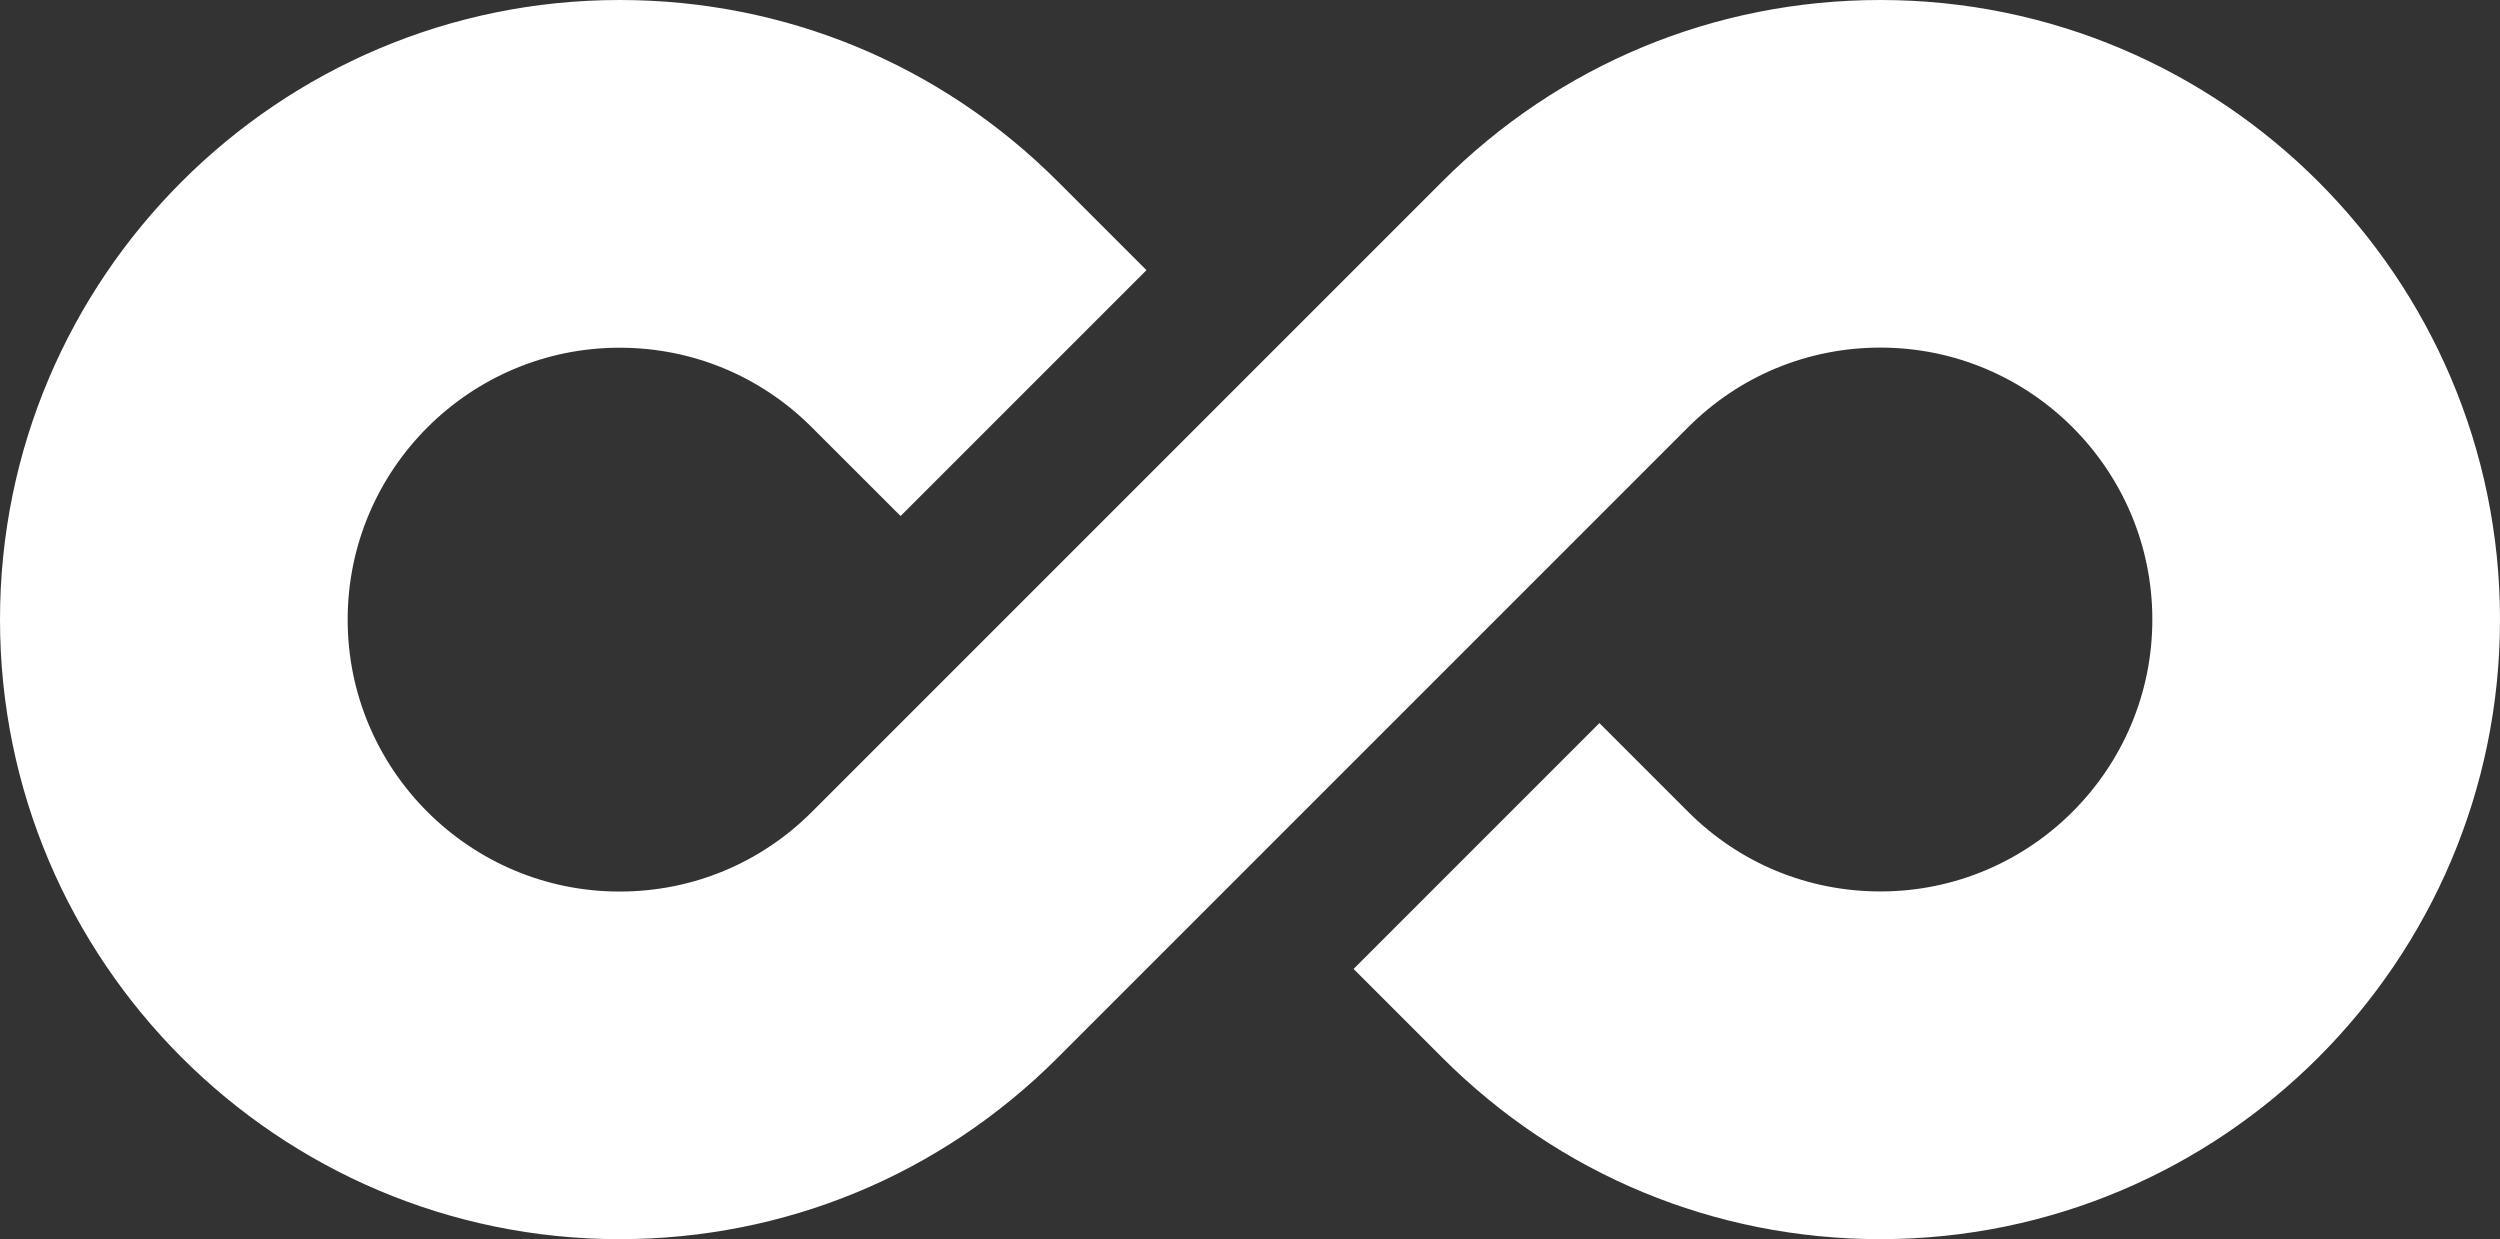
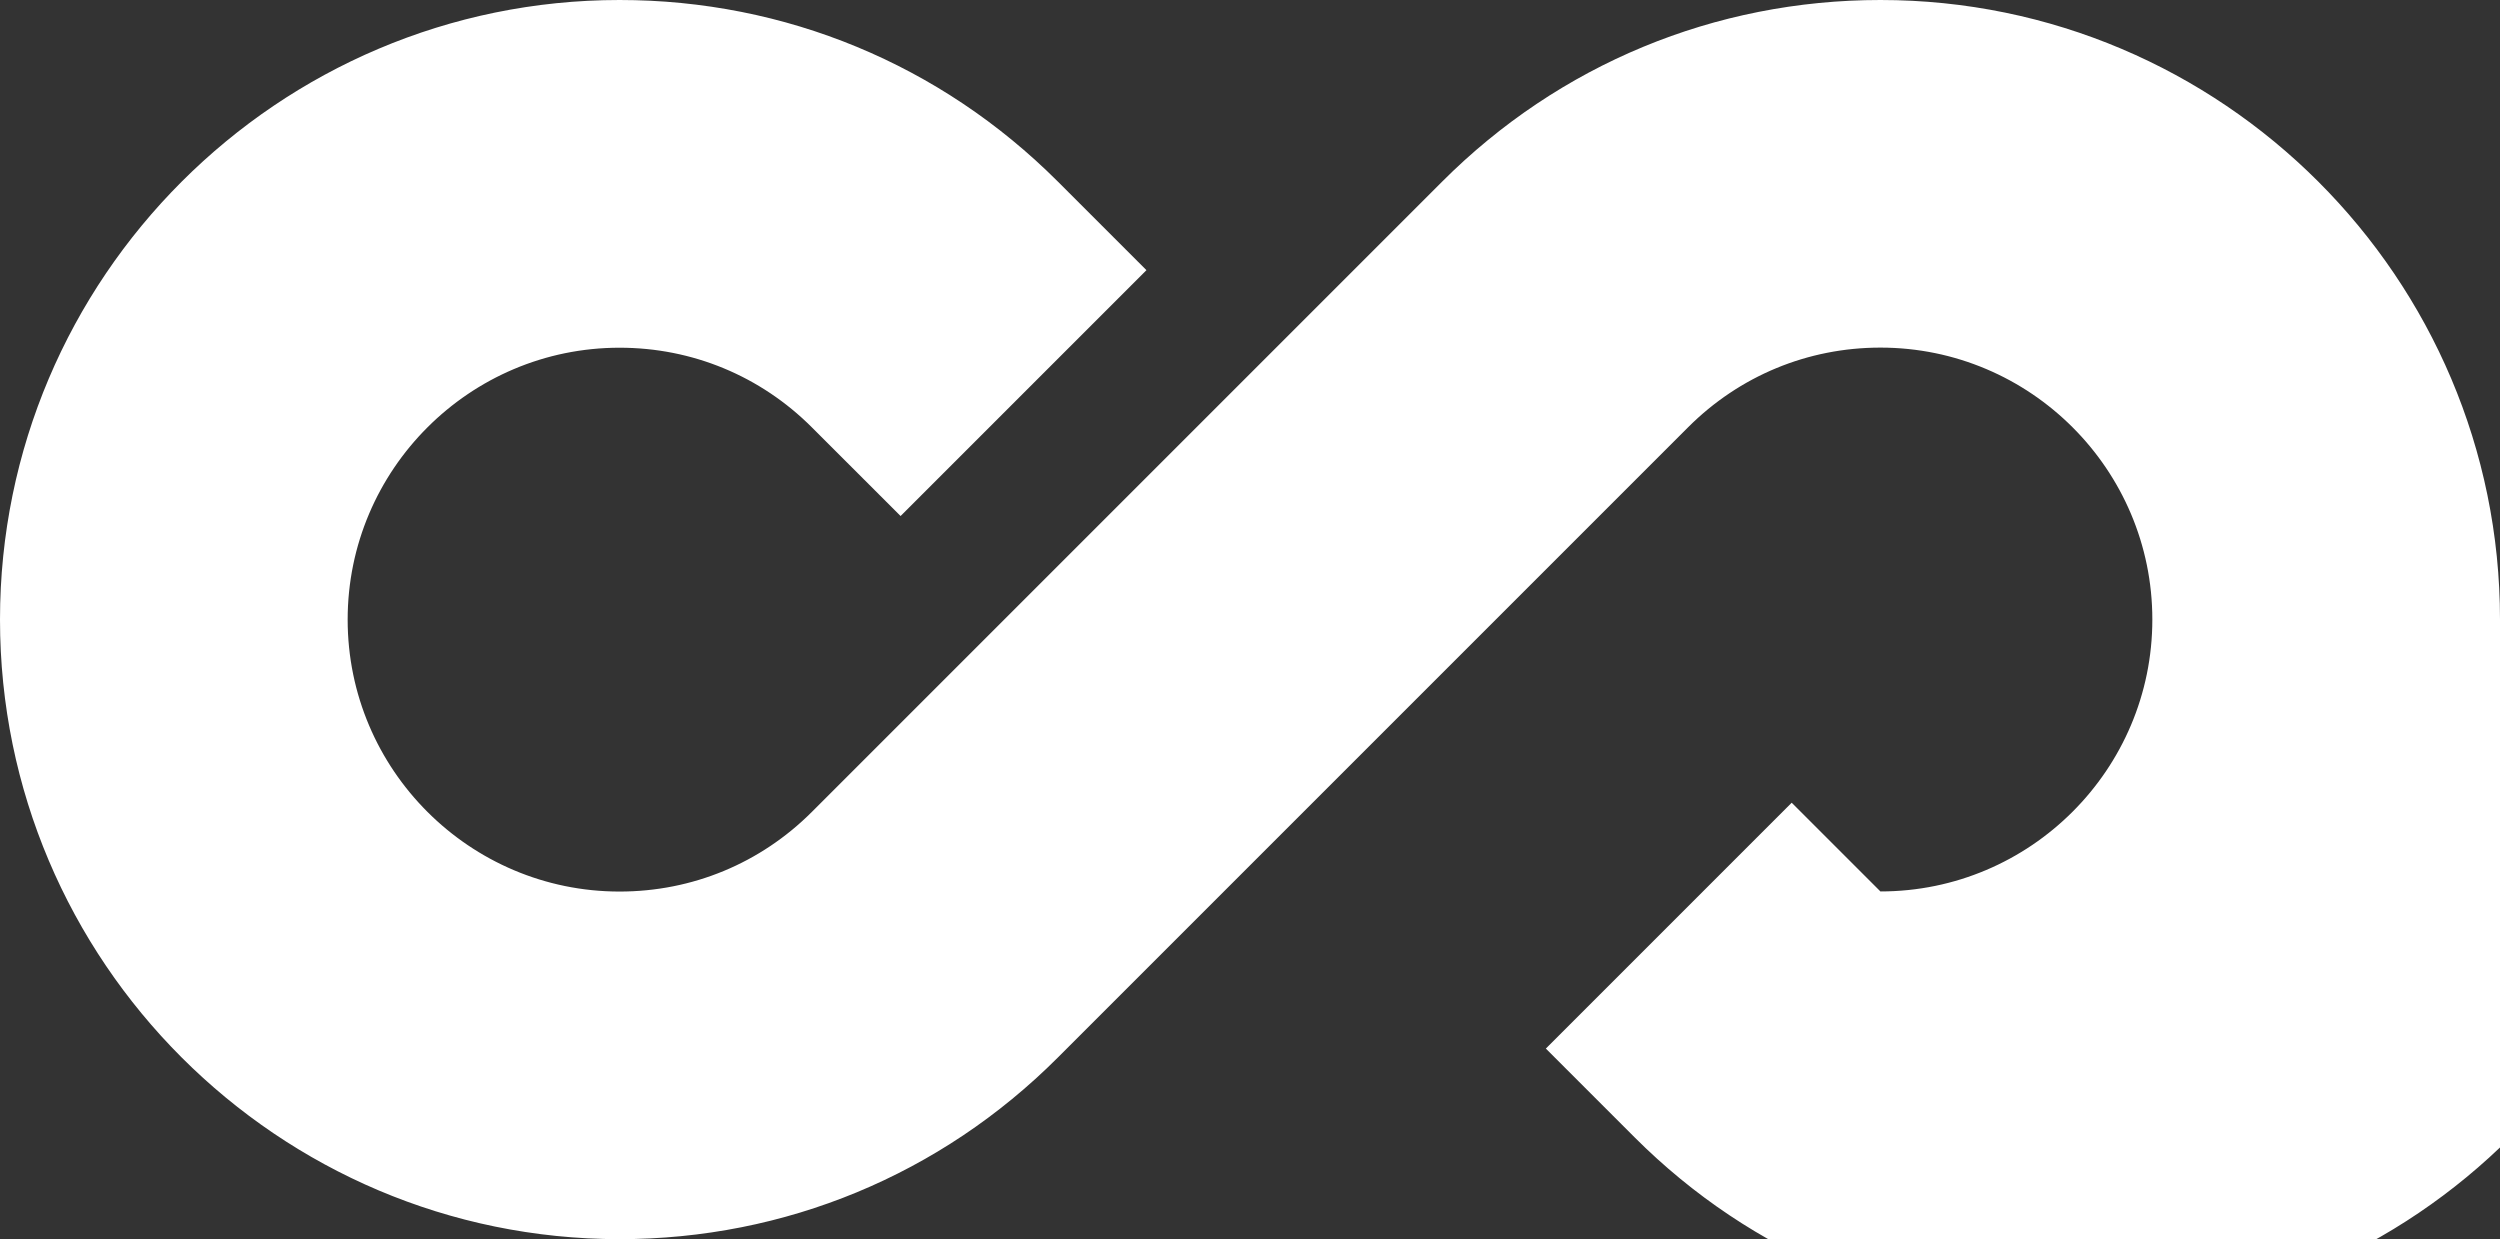
<svg xmlns="http://www.w3.org/2000/svg" id="_Слой_2" data-name="Слой 2" viewBox="0 0 512 253.79">
  <rect x="0" y="0" width="512" height="253.79" fill="#333333" stroke="none" />
  <defs>
    <style> .cls-1 { fill: #fff; } </style>
  </defs>
  <g id="_Слой_1-2" data-name="Слой 1">
-     <path class="cls-1" d="M512,126.89C512,56.92,455.08,0,385.11,0,351.21,0,319.35,13.2,295.38,37.17l-129.11,129.11c-10.52,10.52-24.5,16.31-39.38,16.31-30.71,0-55.69-24.98-55.69-55.69s24.98-55.69,55.69-55.69c14.88,0,28.86,5.79,39.38,16.31l18.17,18.16,50.35-50.35-18.17-18.17C192.65,13.2,160.79,0,126.89,0,56.92,0,0,56.92,0,126.89s56.92,126.89,126.89,126.89c33.9,0,65.76-13.2,89.73-37.17l129.11-129.11c10.52-10.52,24.5-16.31,39.38-16.31,30.71,0,55.69,24.98,55.69,55.69s-24.98,55.69-55.69,55.69c-14.88,0-28.86-5.79-39.38-16.31l-18.17-18.17-50.35,50.35,18.17,18.17c23.97,23.97,55.83,37.17,89.73,37.17,69.97,0,126.89-56.92,126.89-126.89Z" />
+     <path class="cls-1" d="M512,126.89C512,56.92,455.08,0,385.11,0,351.21,0,319.35,13.2,295.38,37.17l-129.11,129.11c-10.52,10.52-24.5,16.31-39.38,16.31-30.71,0-55.69-24.98-55.69-55.69s24.98-55.69,55.69-55.69c14.88,0,28.86,5.79,39.38,16.31l18.17,18.16,50.35-50.35-18.17-18.17C192.65,13.2,160.79,0,126.89,0,56.92,0,0,56.92,0,126.89s56.92,126.89,126.89,126.89c33.9,0,65.76-13.2,89.73-37.17l129.11-129.11c10.52-10.52,24.5-16.31,39.38-16.31,30.71,0,55.69,24.98,55.69,55.69s-24.98,55.69-55.69,55.69l-18.17-18.17-50.35,50.35,18.17,18.17c23.97,23.97,55.83,37.17,89.73,37.17,69.97,0,126.89-56.92,126.89-126.89Z" />
  </g>
</svg>